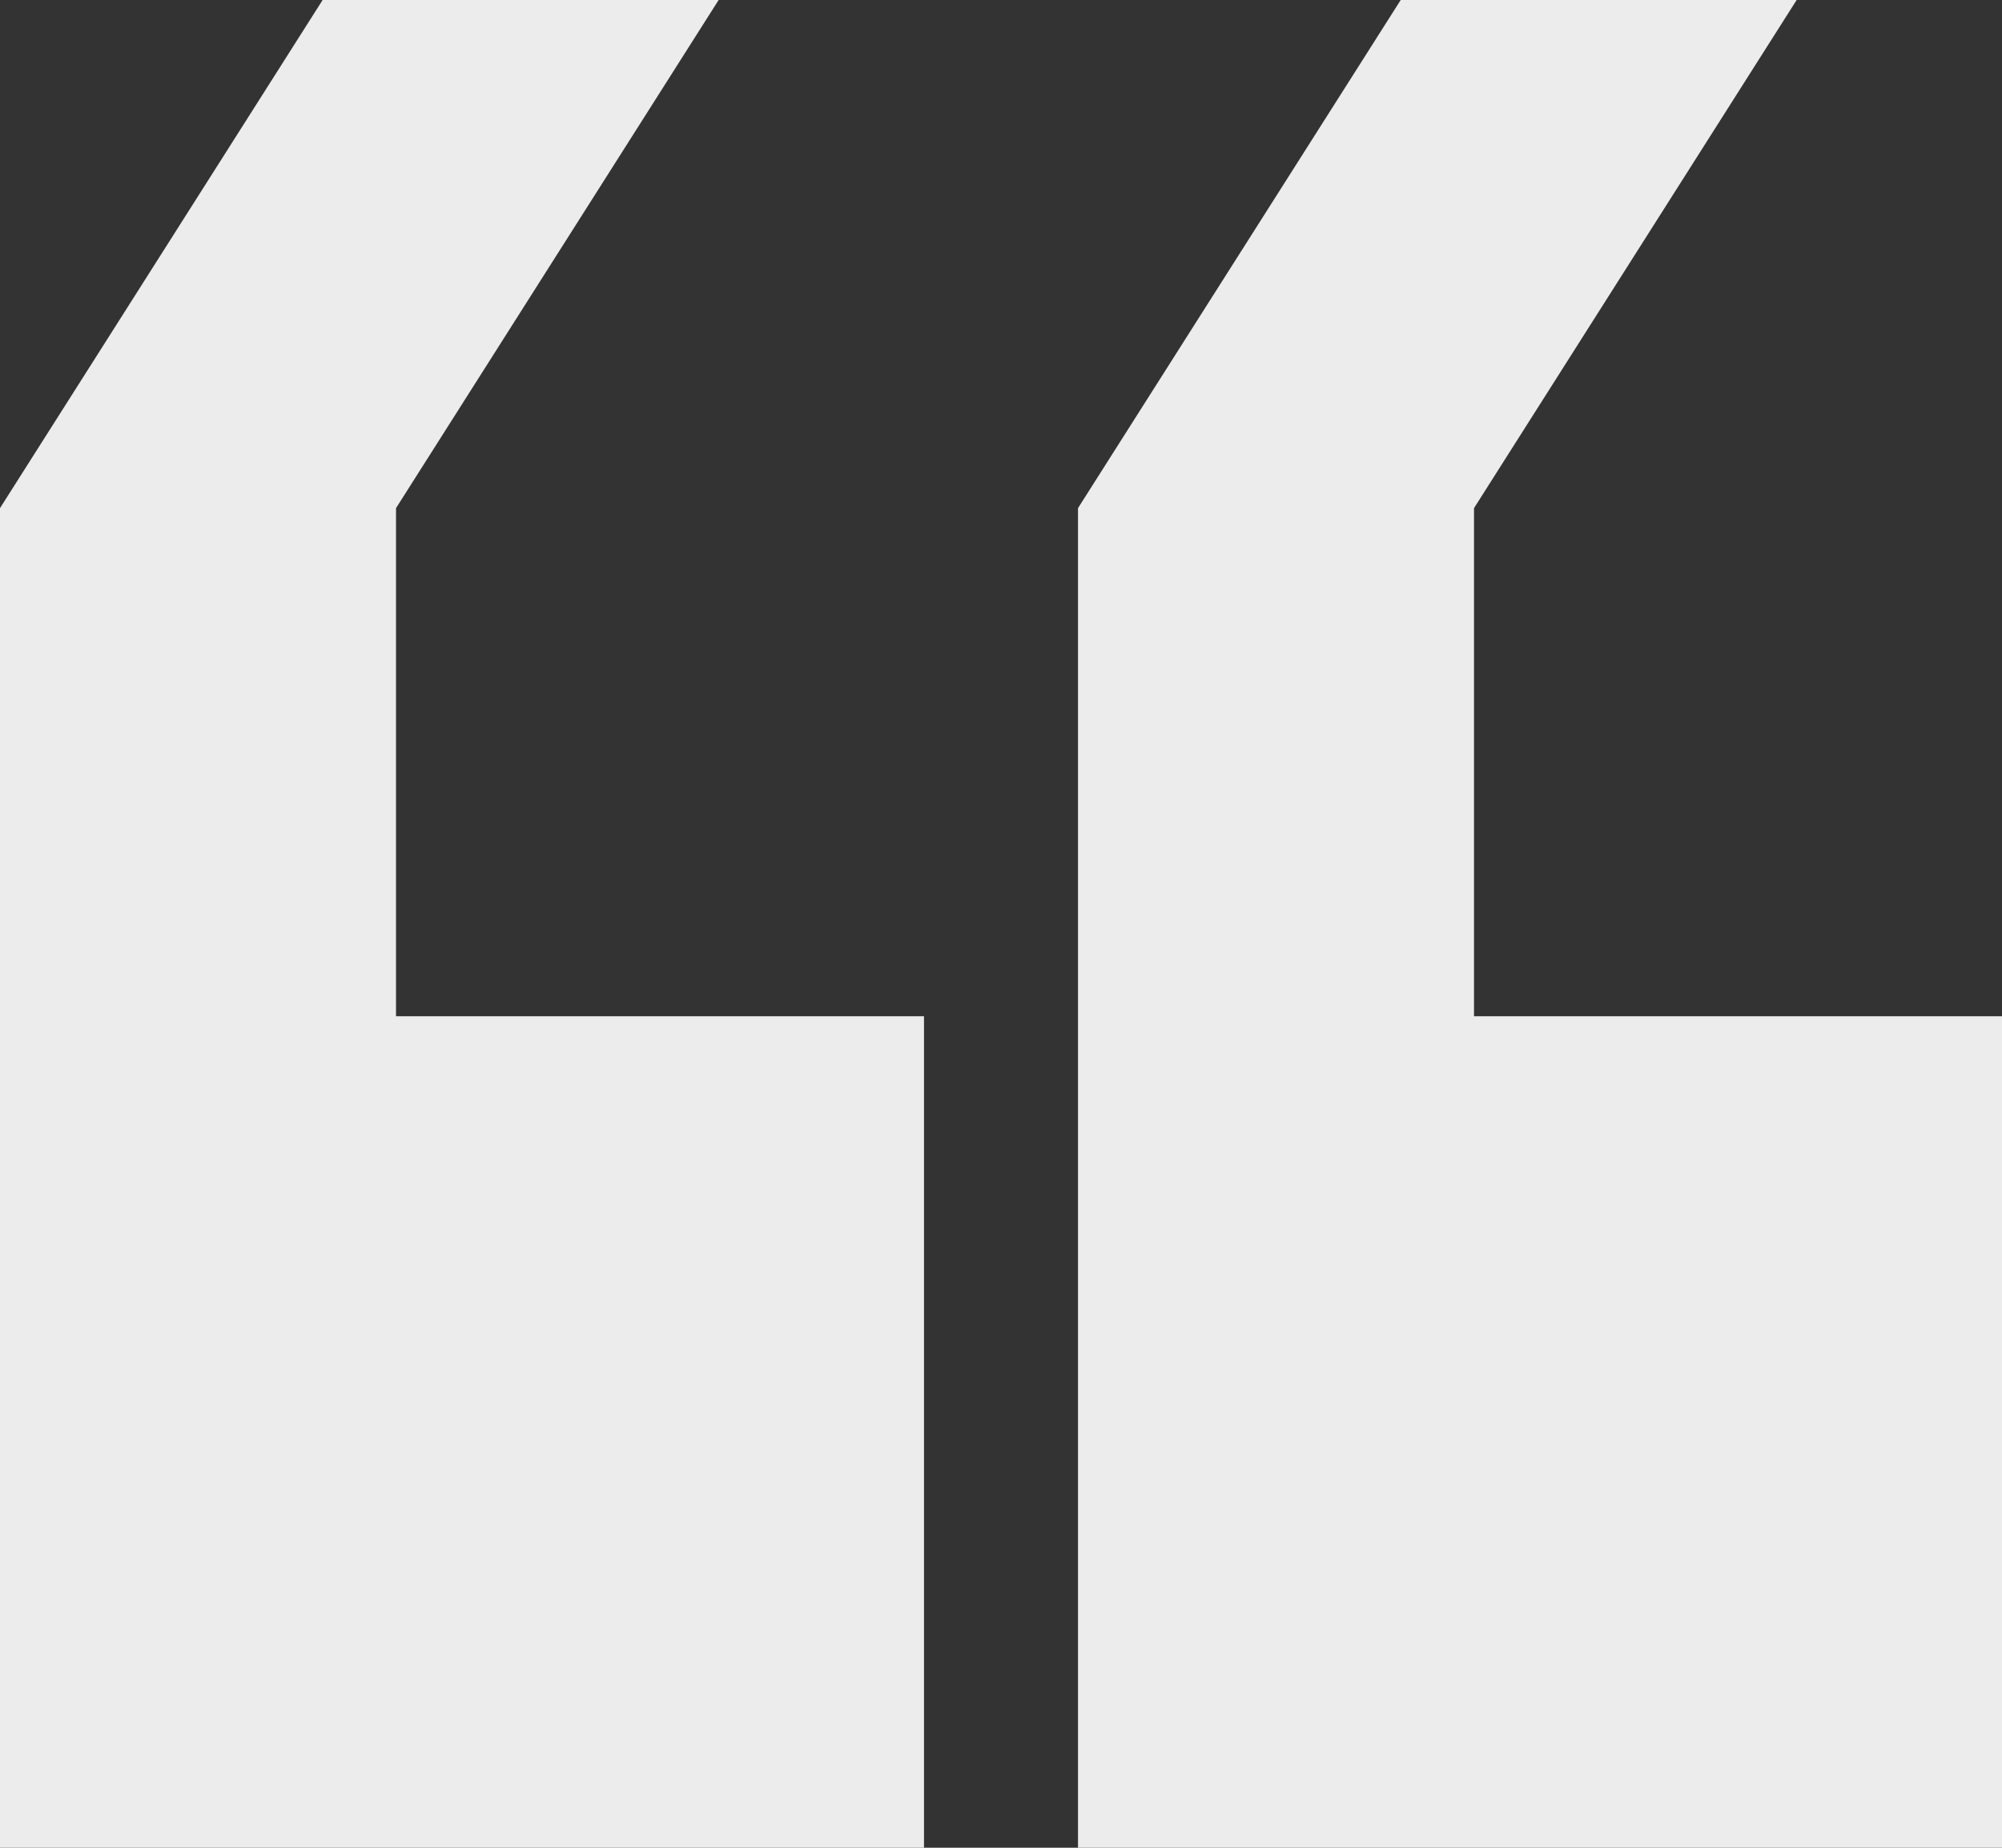
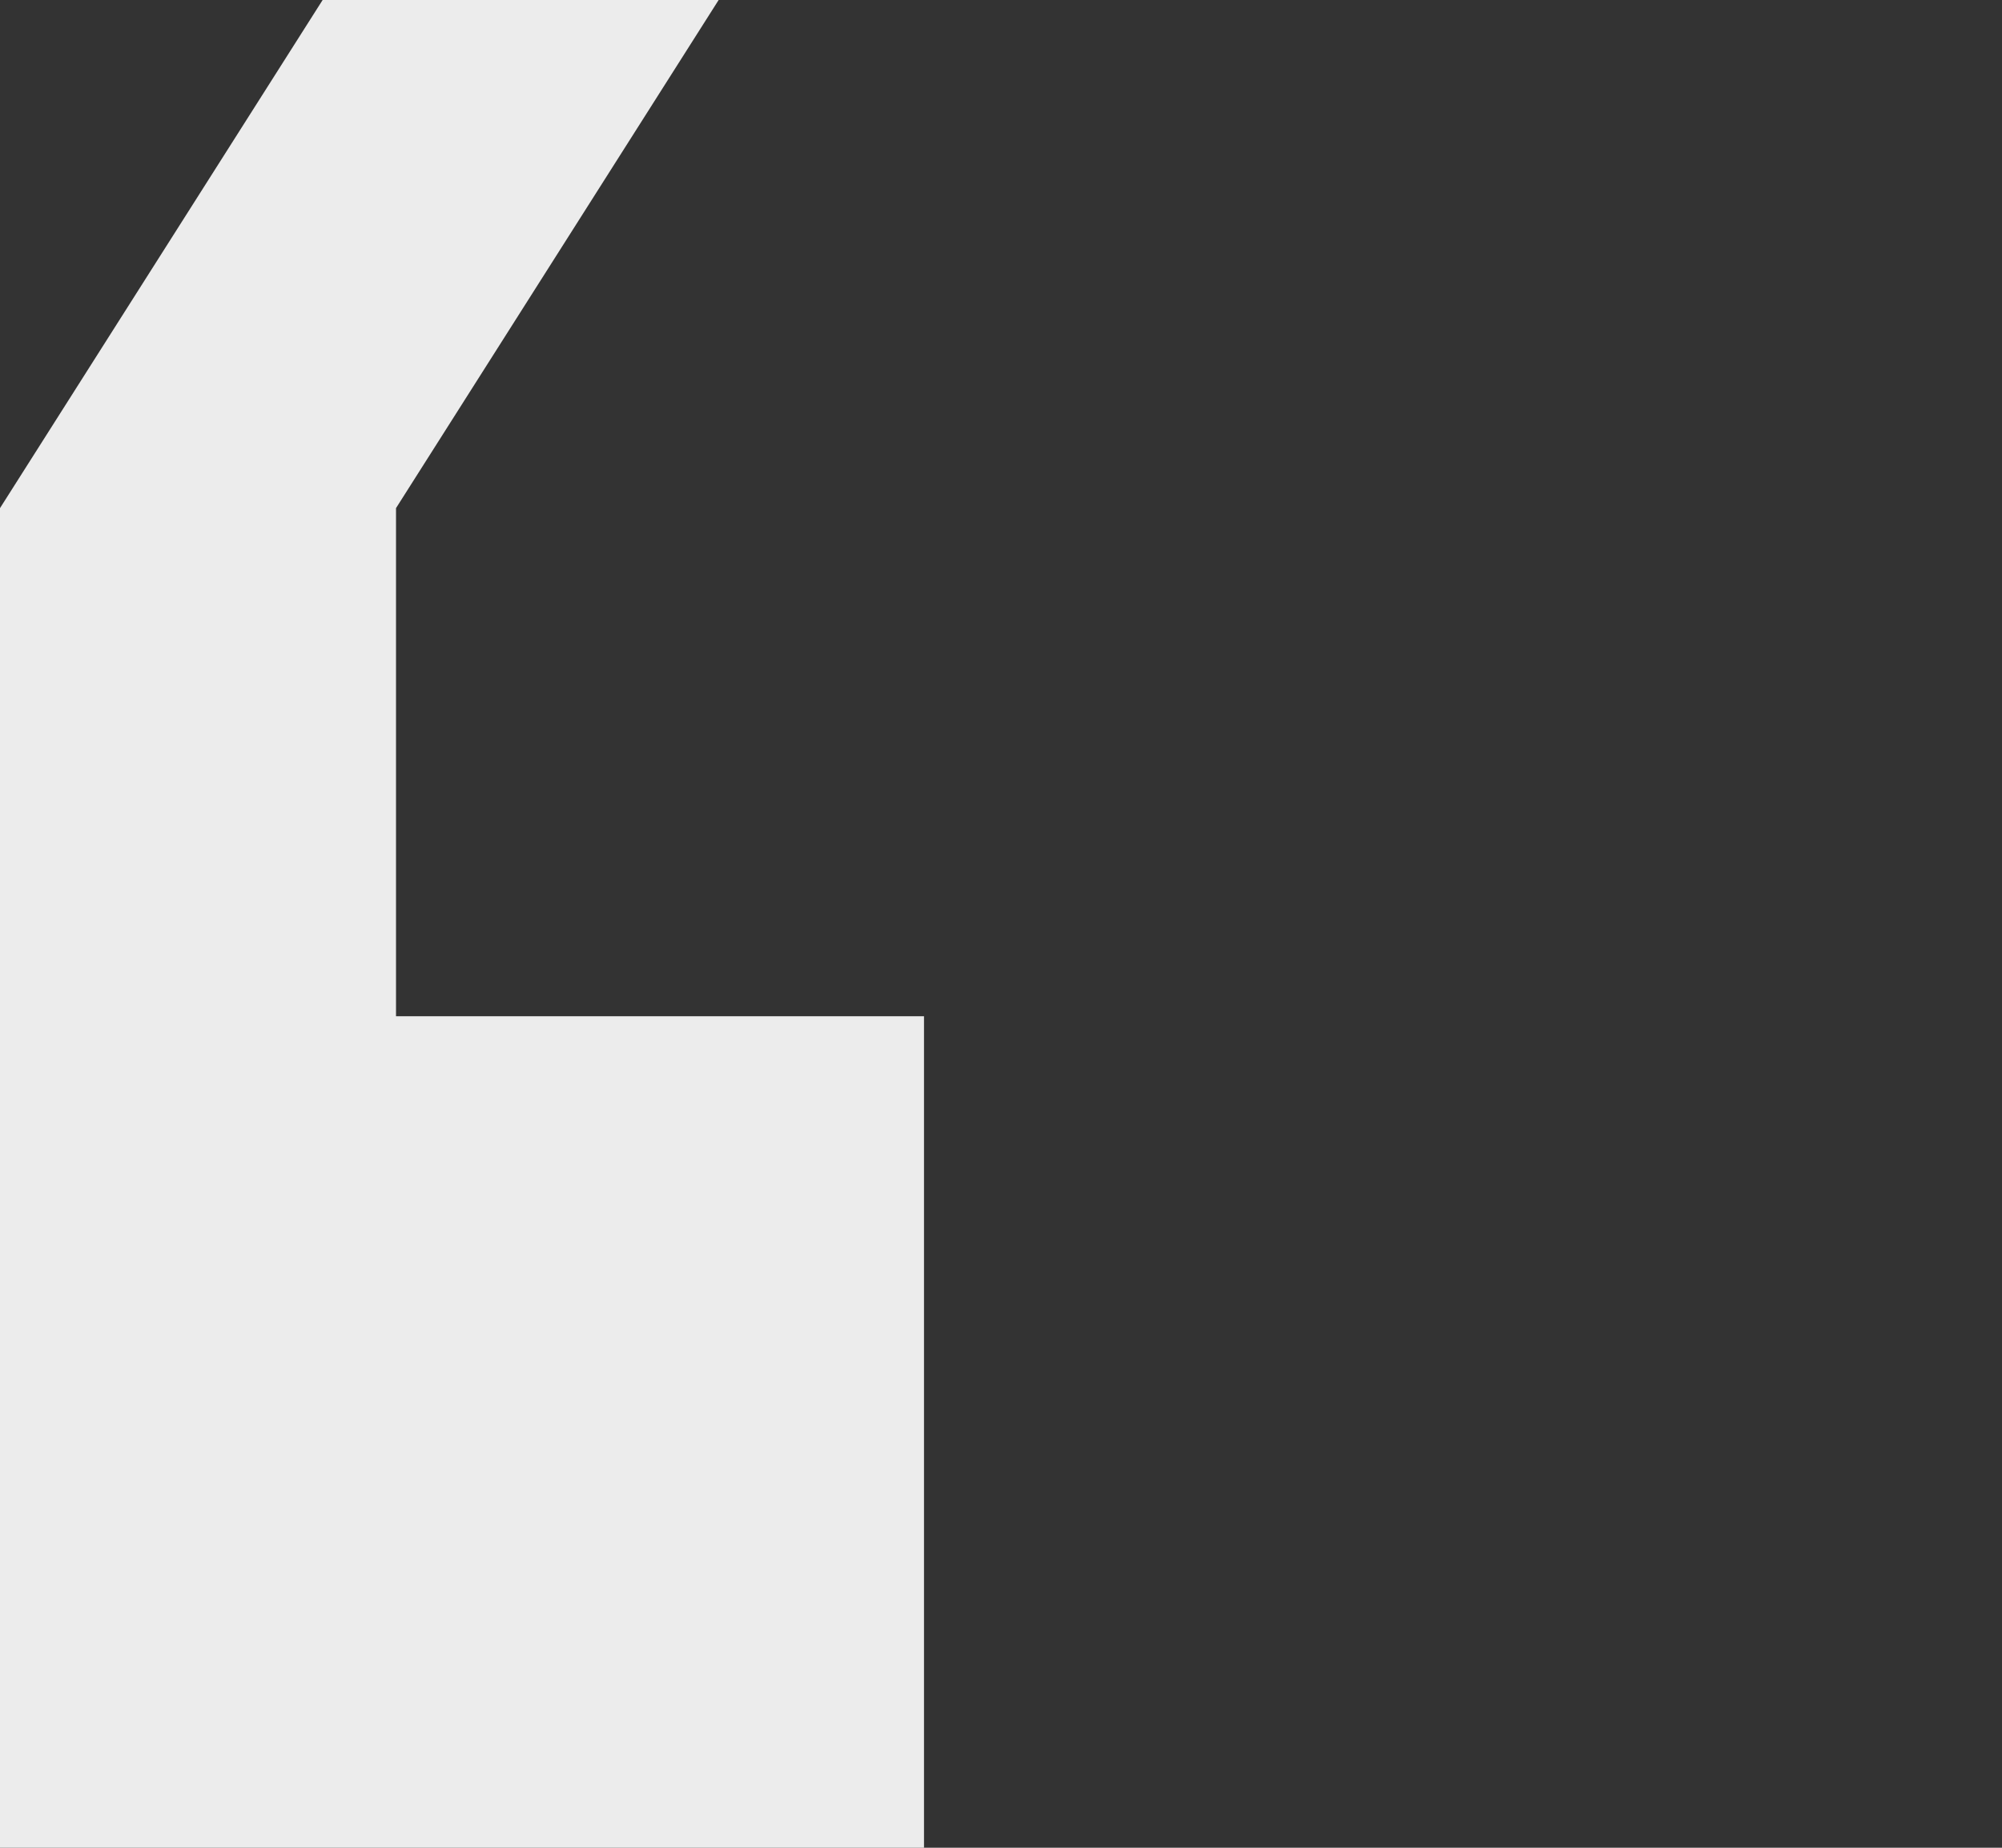
<svg xmlns="http://www.w3.org/2000/svg" width="26" height="24" viewBox="0 0 26 24" fill="none">
  <rect x="0" y="0" width="26" height="24" fill="#333333" stroke="none" />
-   <path d="M5.143 13.2V6.6L9.333 0H4.19L0 6.6V24H12V13.2H5.143Z" fill="#ECECEC" />
-   <path d="M19.143 13.2V6.6L23.333 0H18.191L14 6.6V24H26V13.2H19.143Z" fill="#ECECEC" />
+   <path d="M5.143 13.2V6.6L9.333 0H4.19L0 6.6V24H12V13.2H5.143" fill="#ECECEC" />
</svg>